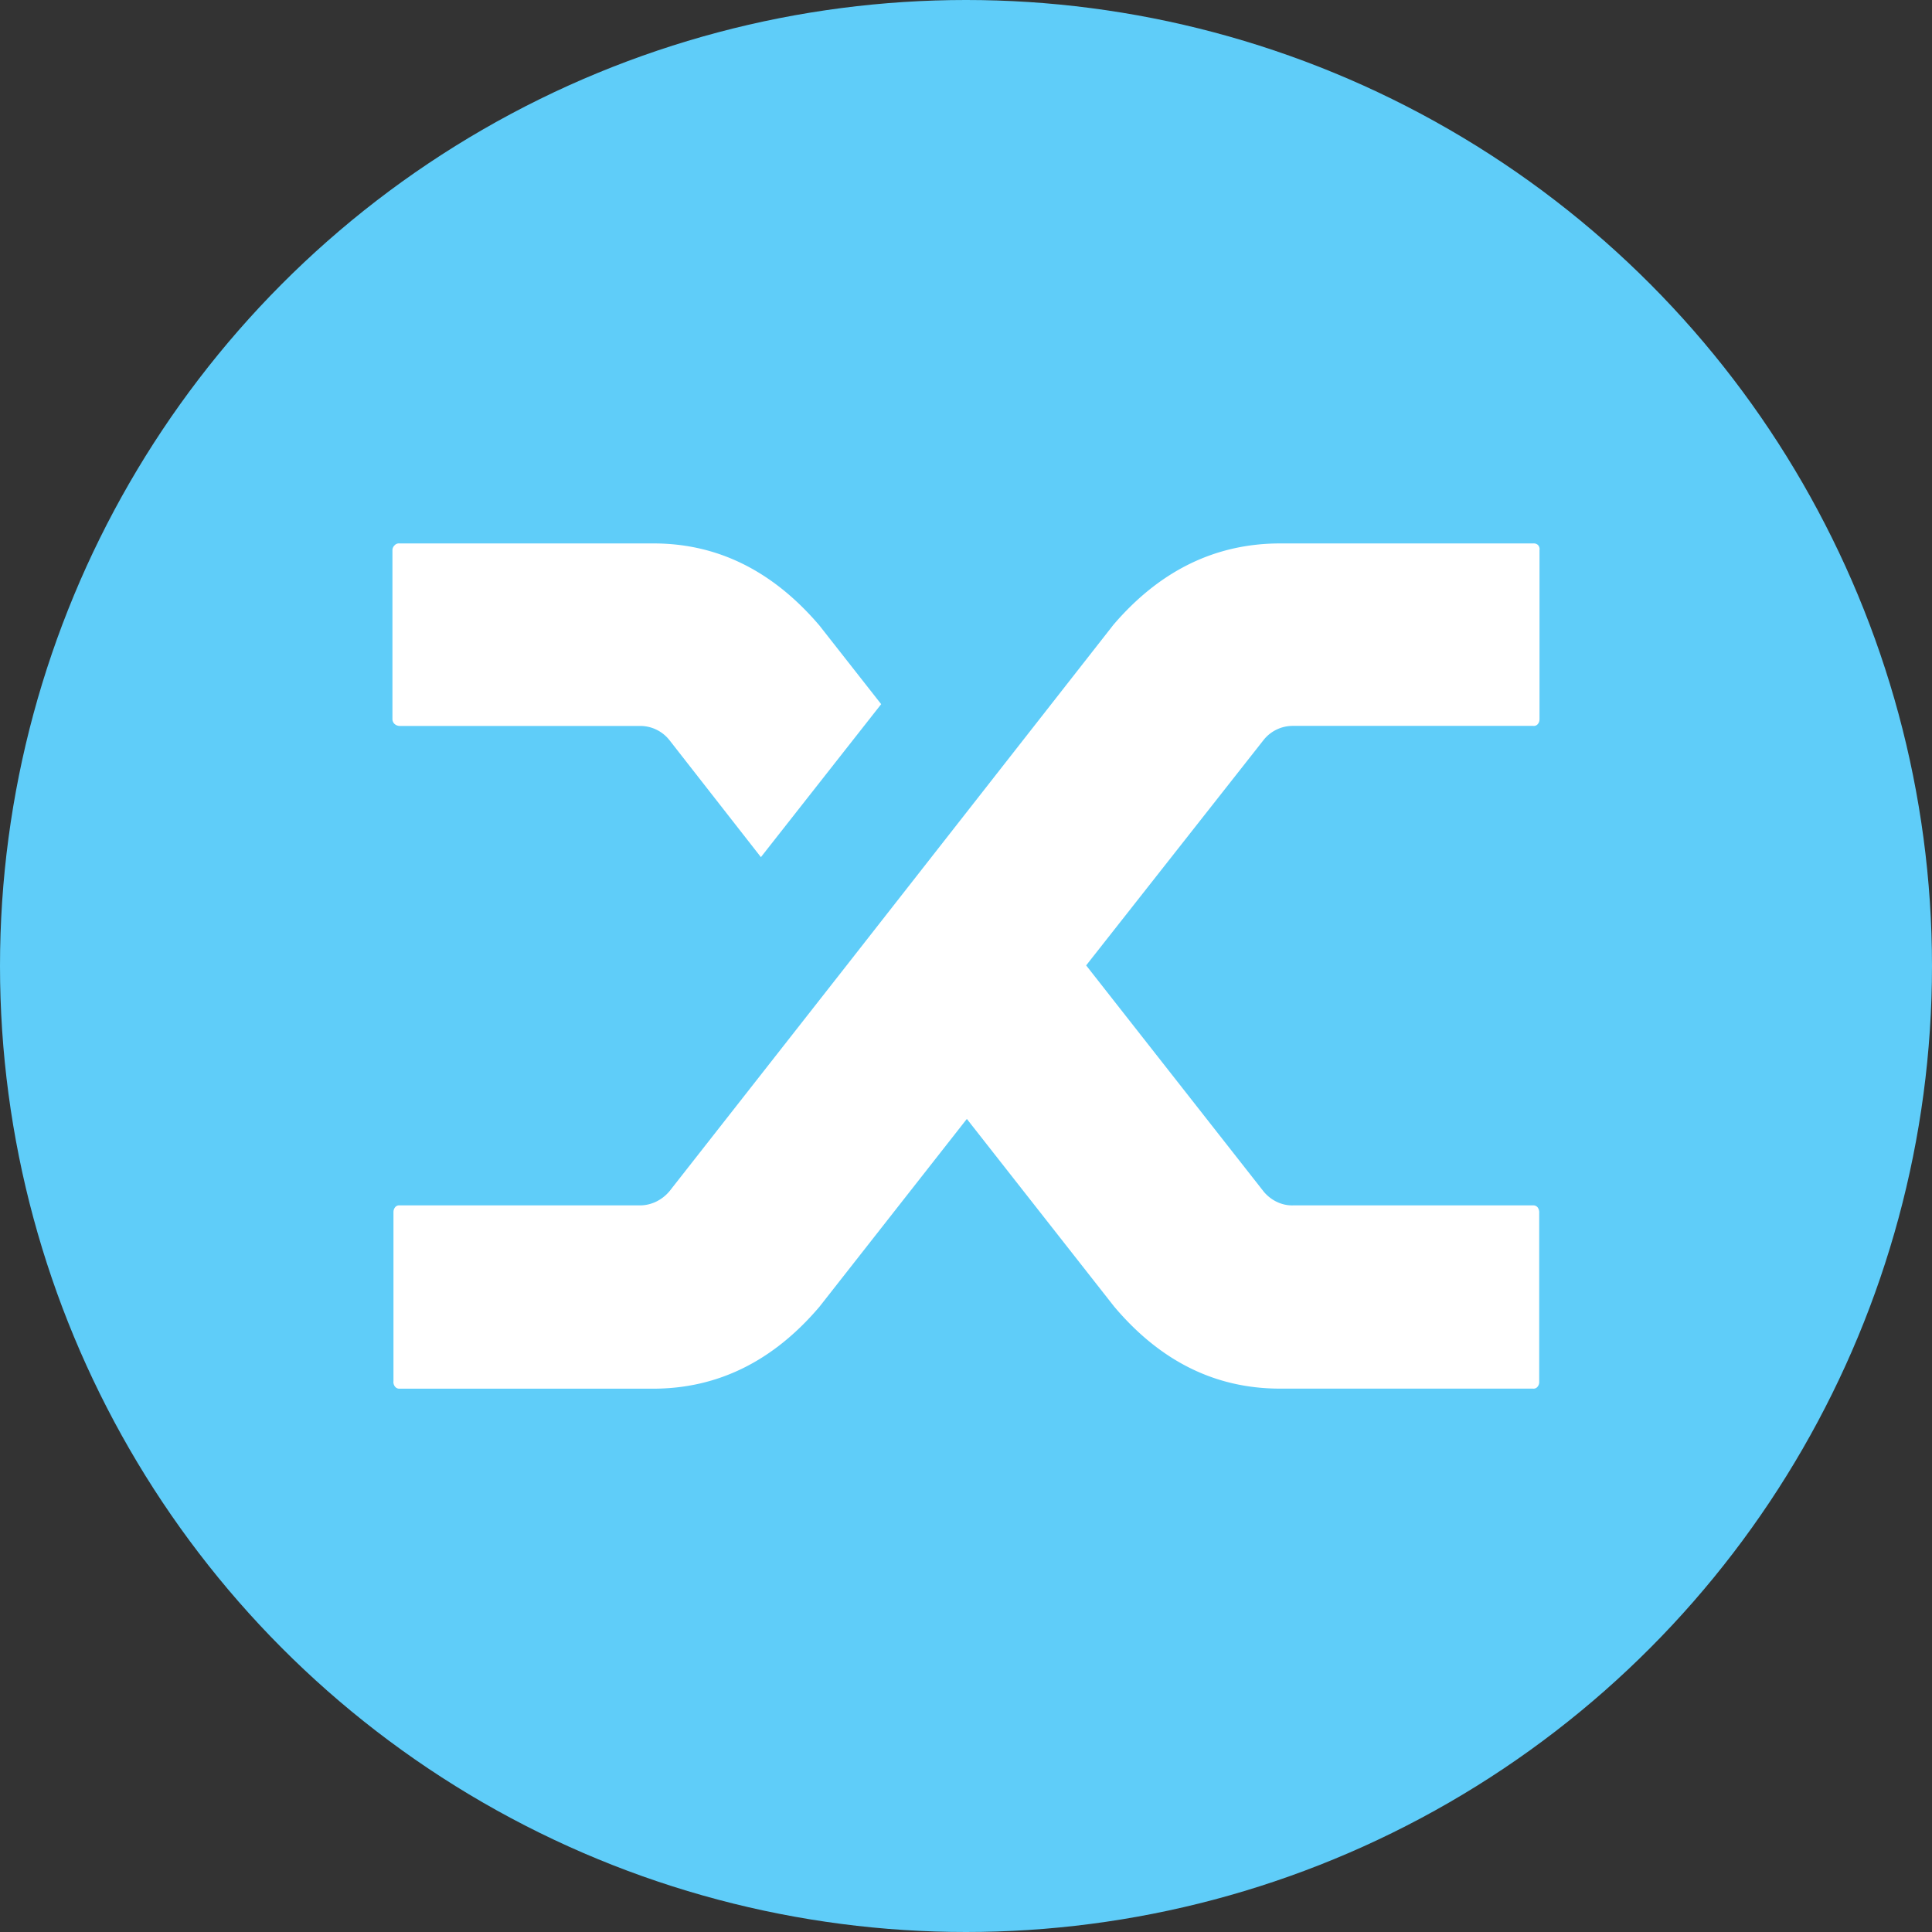
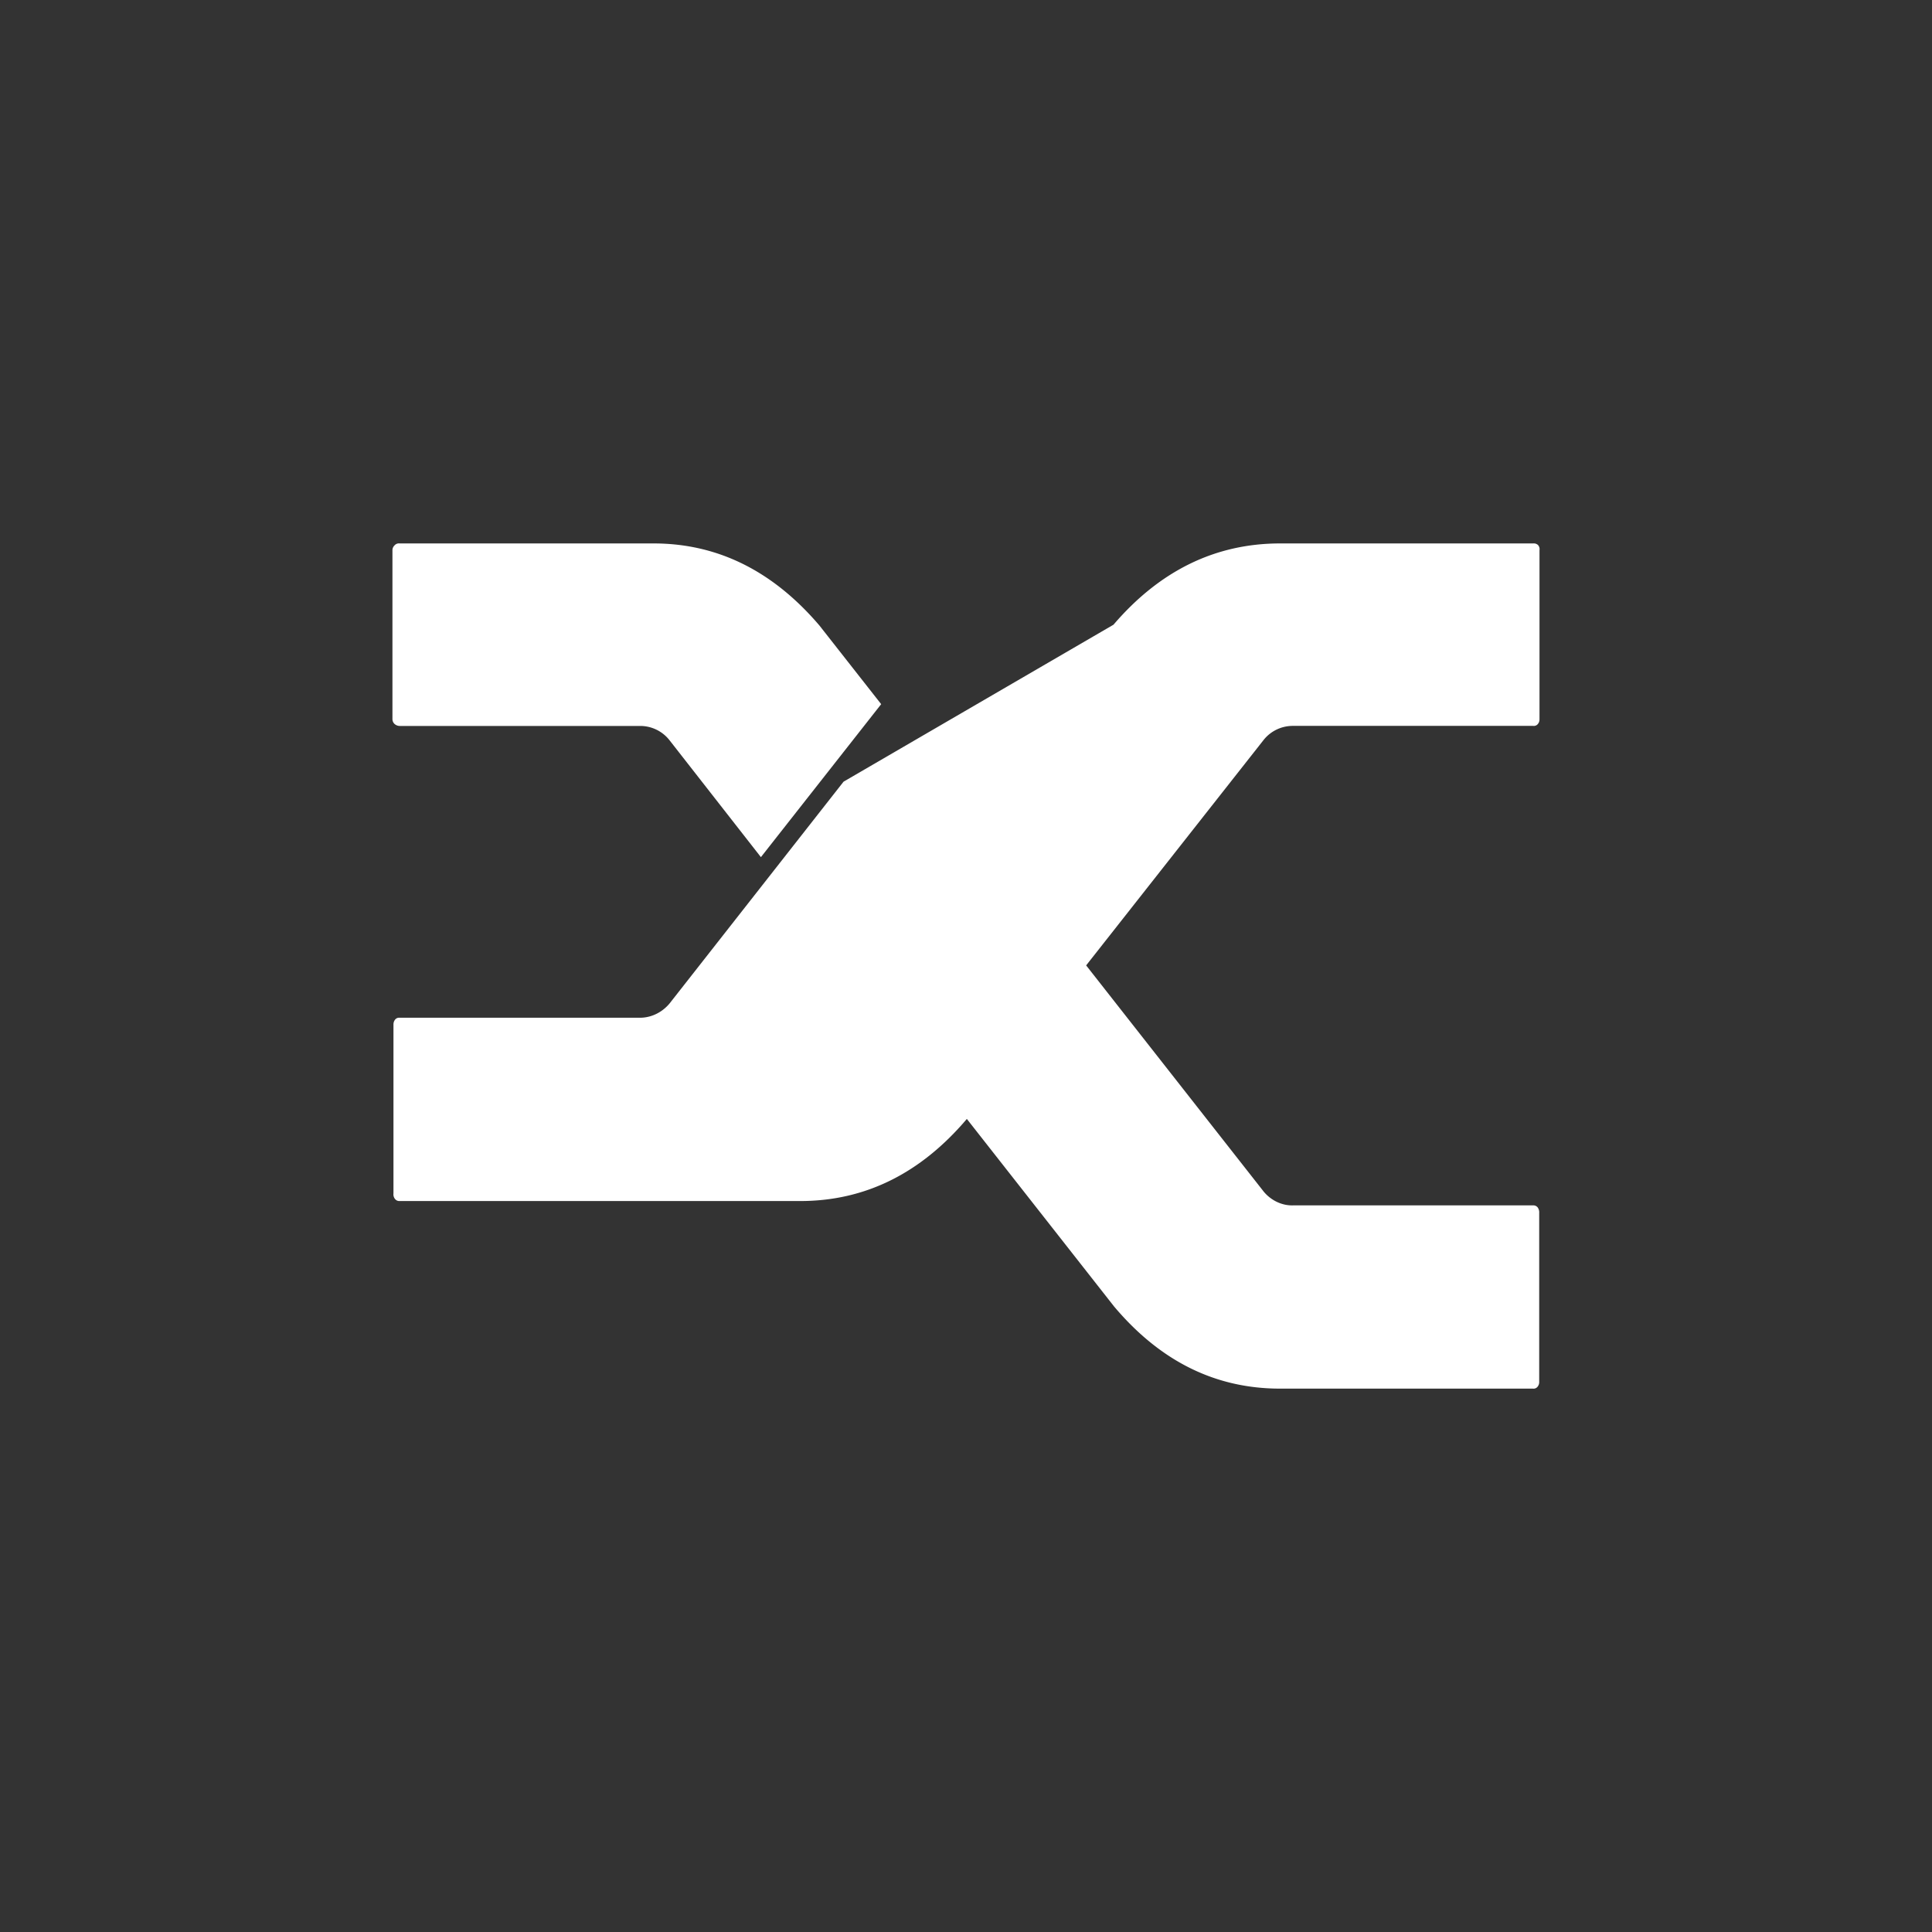
<svg xmlns="http://www.w3.org/2000/svg" width="800" height="800" viewBox="0 0 32 32">
  <rect x="0" y="0" width="32" height="32" fill="#333333" stroke="none" />
  <g fill="none">
-     <circle cx="16" cy="16" r="16" fill="#5FCDF9" />
-     <path fill="#FFF" d="M11.092 12.264a.617.617 0 0 0-.493-.24h-3.98a.13.13 0 0 1-.086-.035a.11.11 0 0 1-.033-.077v-2.8a.11.11 0 0 1 .033-.077a.097.097 0 0 1 .086-.034h4.206c1.06 0 1.975.454 2.747 1.359l1.023 1.303l-1.992 2.534zm7.351-1.917c.768-.896 1.688-1.346 2.76-1.346h4.193a.102.102 0 0 1 .078.026a.1.1 0 0 1 .025.085v2.8c0 .03-.008.056-.025.077a.084.084 0 0 1-.078.034h-3.98a.617.617 0 0 0-.492.24L17.99 15.99l2.945 3.752c.12.141.296.227.477.223h3.98a.09.09 0 0 1 .077.034a.14.14 0 0 1 .025.09v2.8a.12.12 0 0 1-.025.077a.084.084 0 0 1-.078.034h-4.189c-1.072 0-1.984-.454-2.748-1.359l-2.44-3.108l-2.439 3.108c-.768.905-1.688 1.36-2.76 1.36H6.62a.09.09 0 0 1-.078-.035a.121.121 0 0 1-.025-.09v-2.8c0-.03.009-.056.025-.077a.084.084 0 0 1 .078-.034h3.98c.189 0 .37-.09.493-.24l2.879-3.67z" />
+     <path fill="#FFF" d="M11.092 12.264a.617.617 0 0 0-.493-.24h-3.98a.13.13 0 0 1-.086-.035a.11.11 0 0 1-.033-.077v-2.8a.11.11 0 0 1 .033-.077a.097.097 0 0 1 .086-.034h4.206c1.06 0 1.975.454 2.747 1.359l1.023 1.303l-1.992 2.534zm7.351-1.917c.768-.896 1.688-1.346 2.76-1.346h4.193a.102.102 0 0 1 .078.026a.1.1 0 0 1 .025.085v2.8c0 .03-.008.056-.025.077a.084.084 0 0 1-.078.034h-3.98a.617.617 0 0 0-.492.24L17.99 15.99l2.945 3.752c.12.141.296.227.477.223h3.98a.09.09 0 0 1 .077.034a.14.14 0 0 1 .025.09v2.8a.12.12 0 0 1-.025.077a.084.084 0 0 1-.078.034h-4.189c-1.072 0-1.984-.454-2.748-1.359l-2.44-3.108c-.768.905-1.688 1.36-2.76 1.36H6.62a.09.09 0 0 1-.078-.035a.121.121 0 0 1-.025-.09v-2.8c0-.03.009-.056.025-.077a.084.084 0 0 1 .078-.034h3.98c.189 0 .37-.09.493-.24l2.879-3.67z" />
  </g>
</svg>